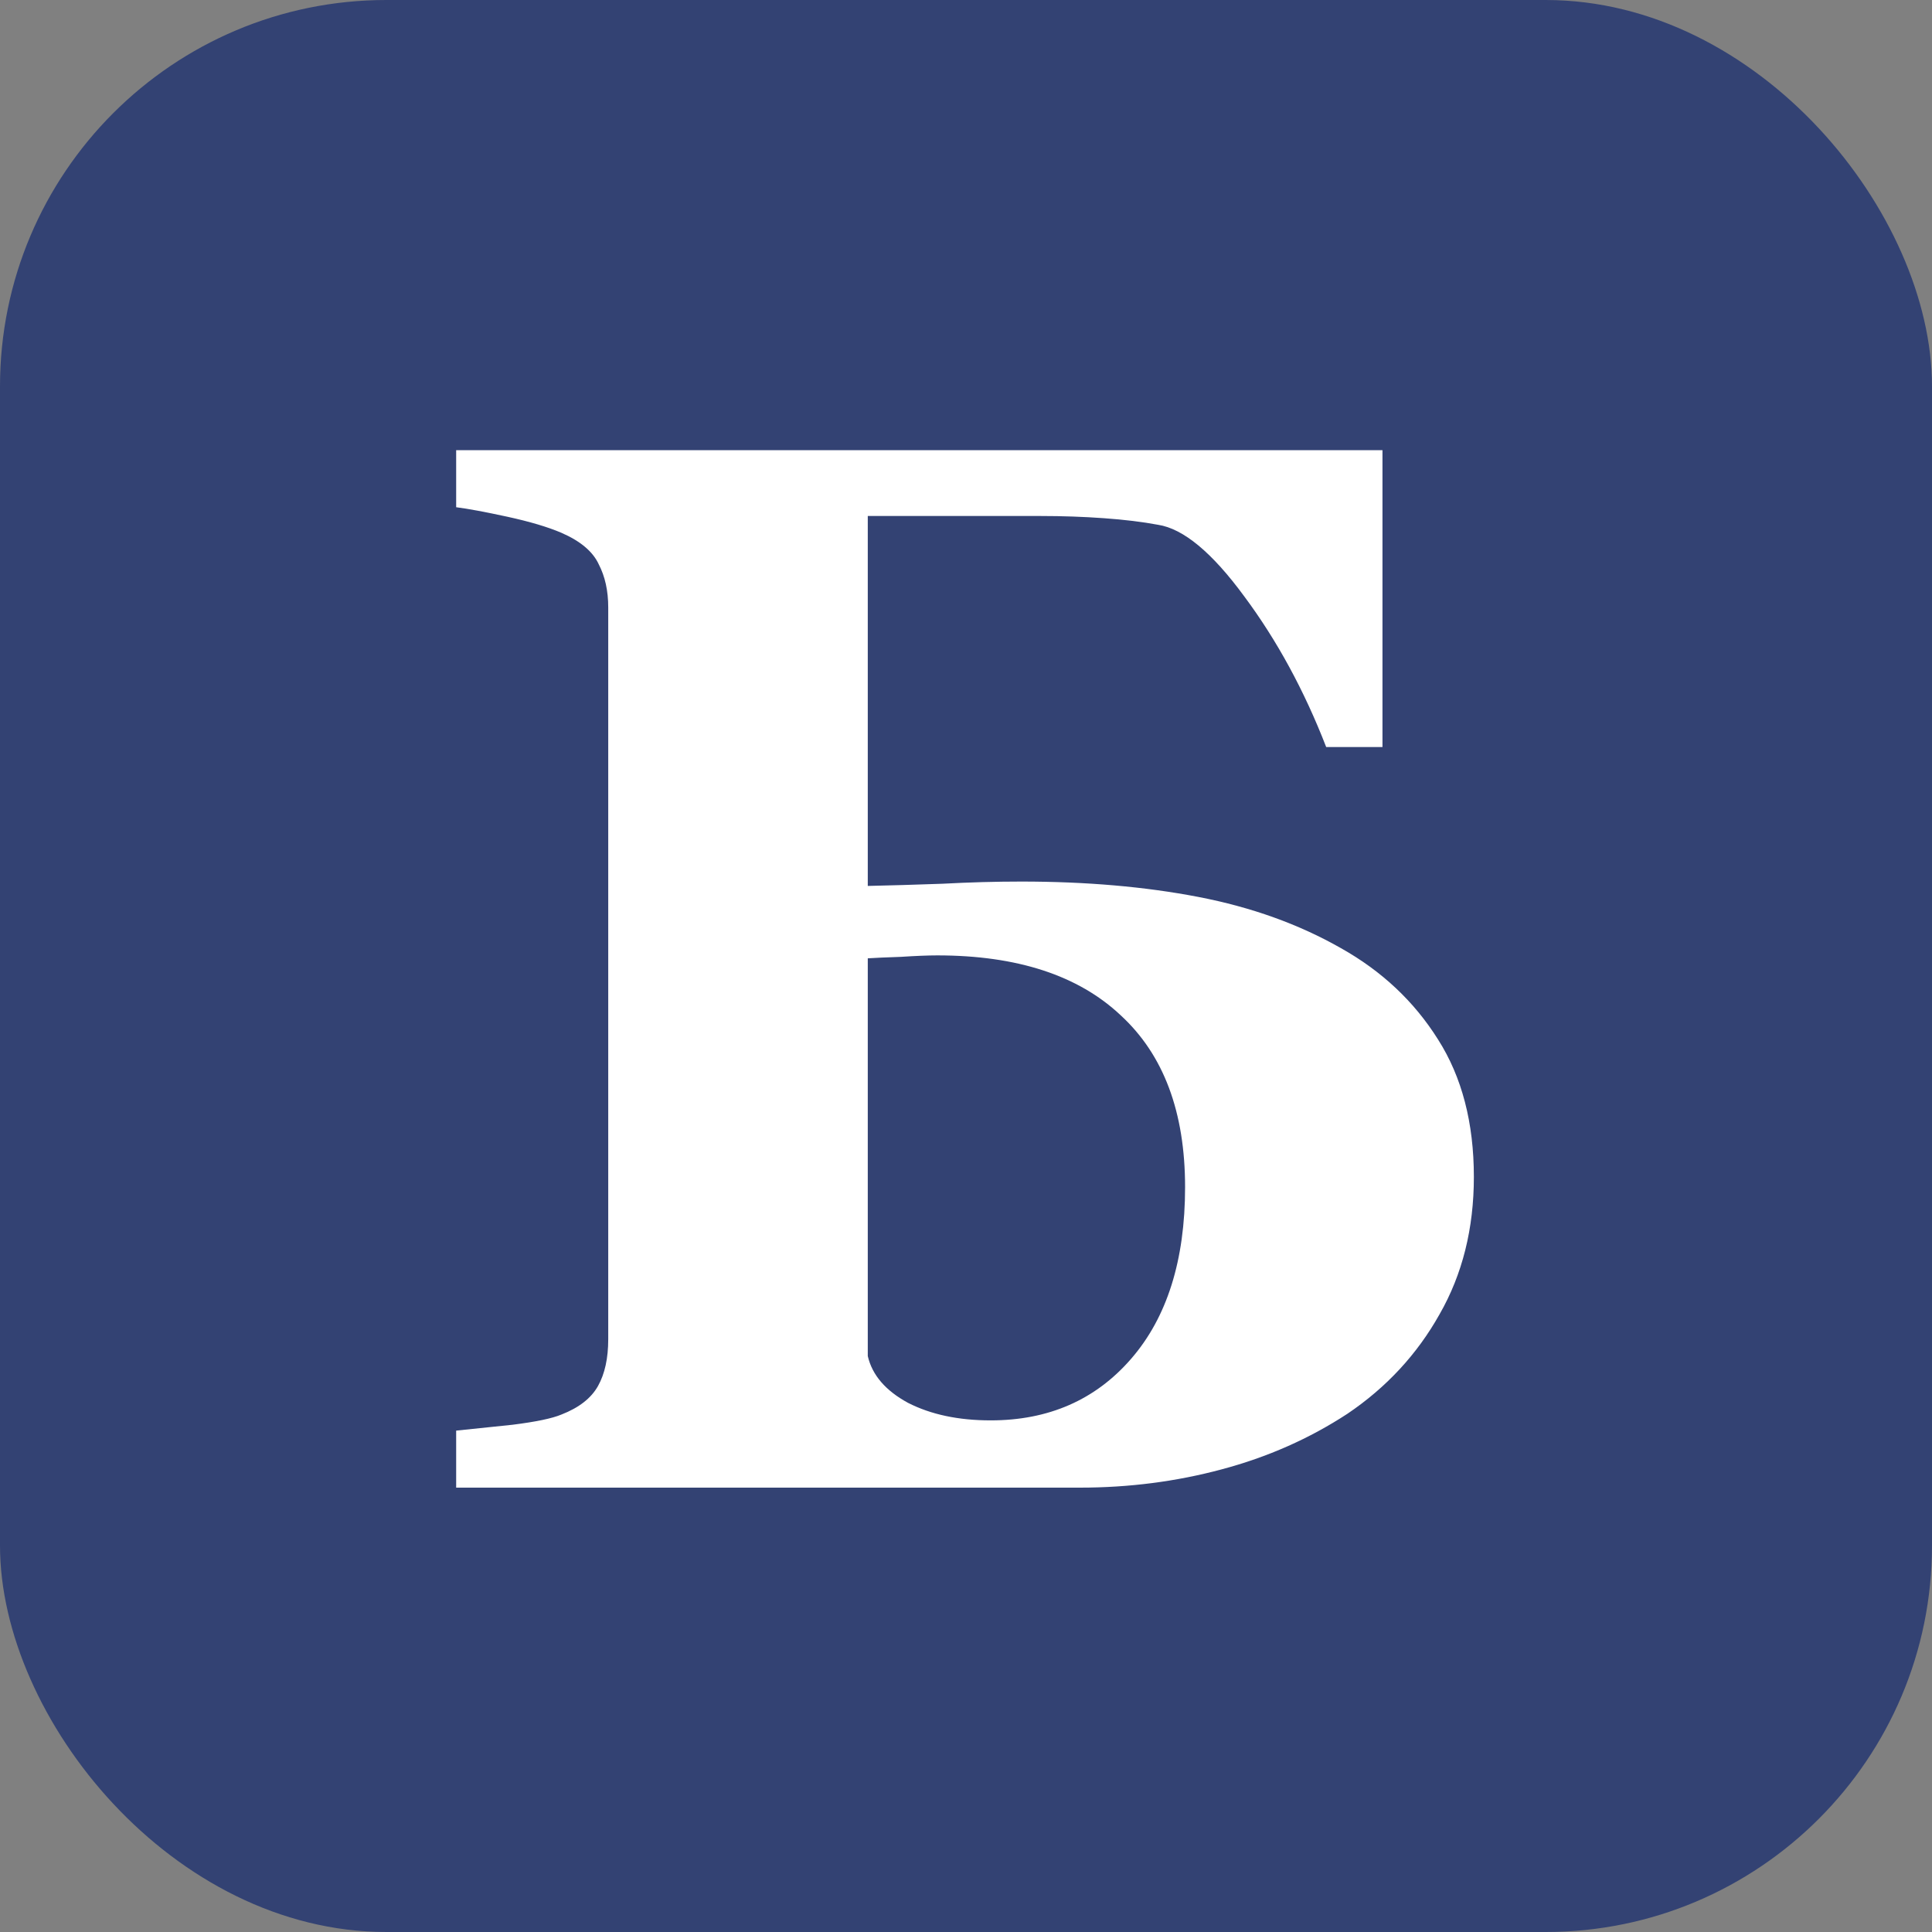
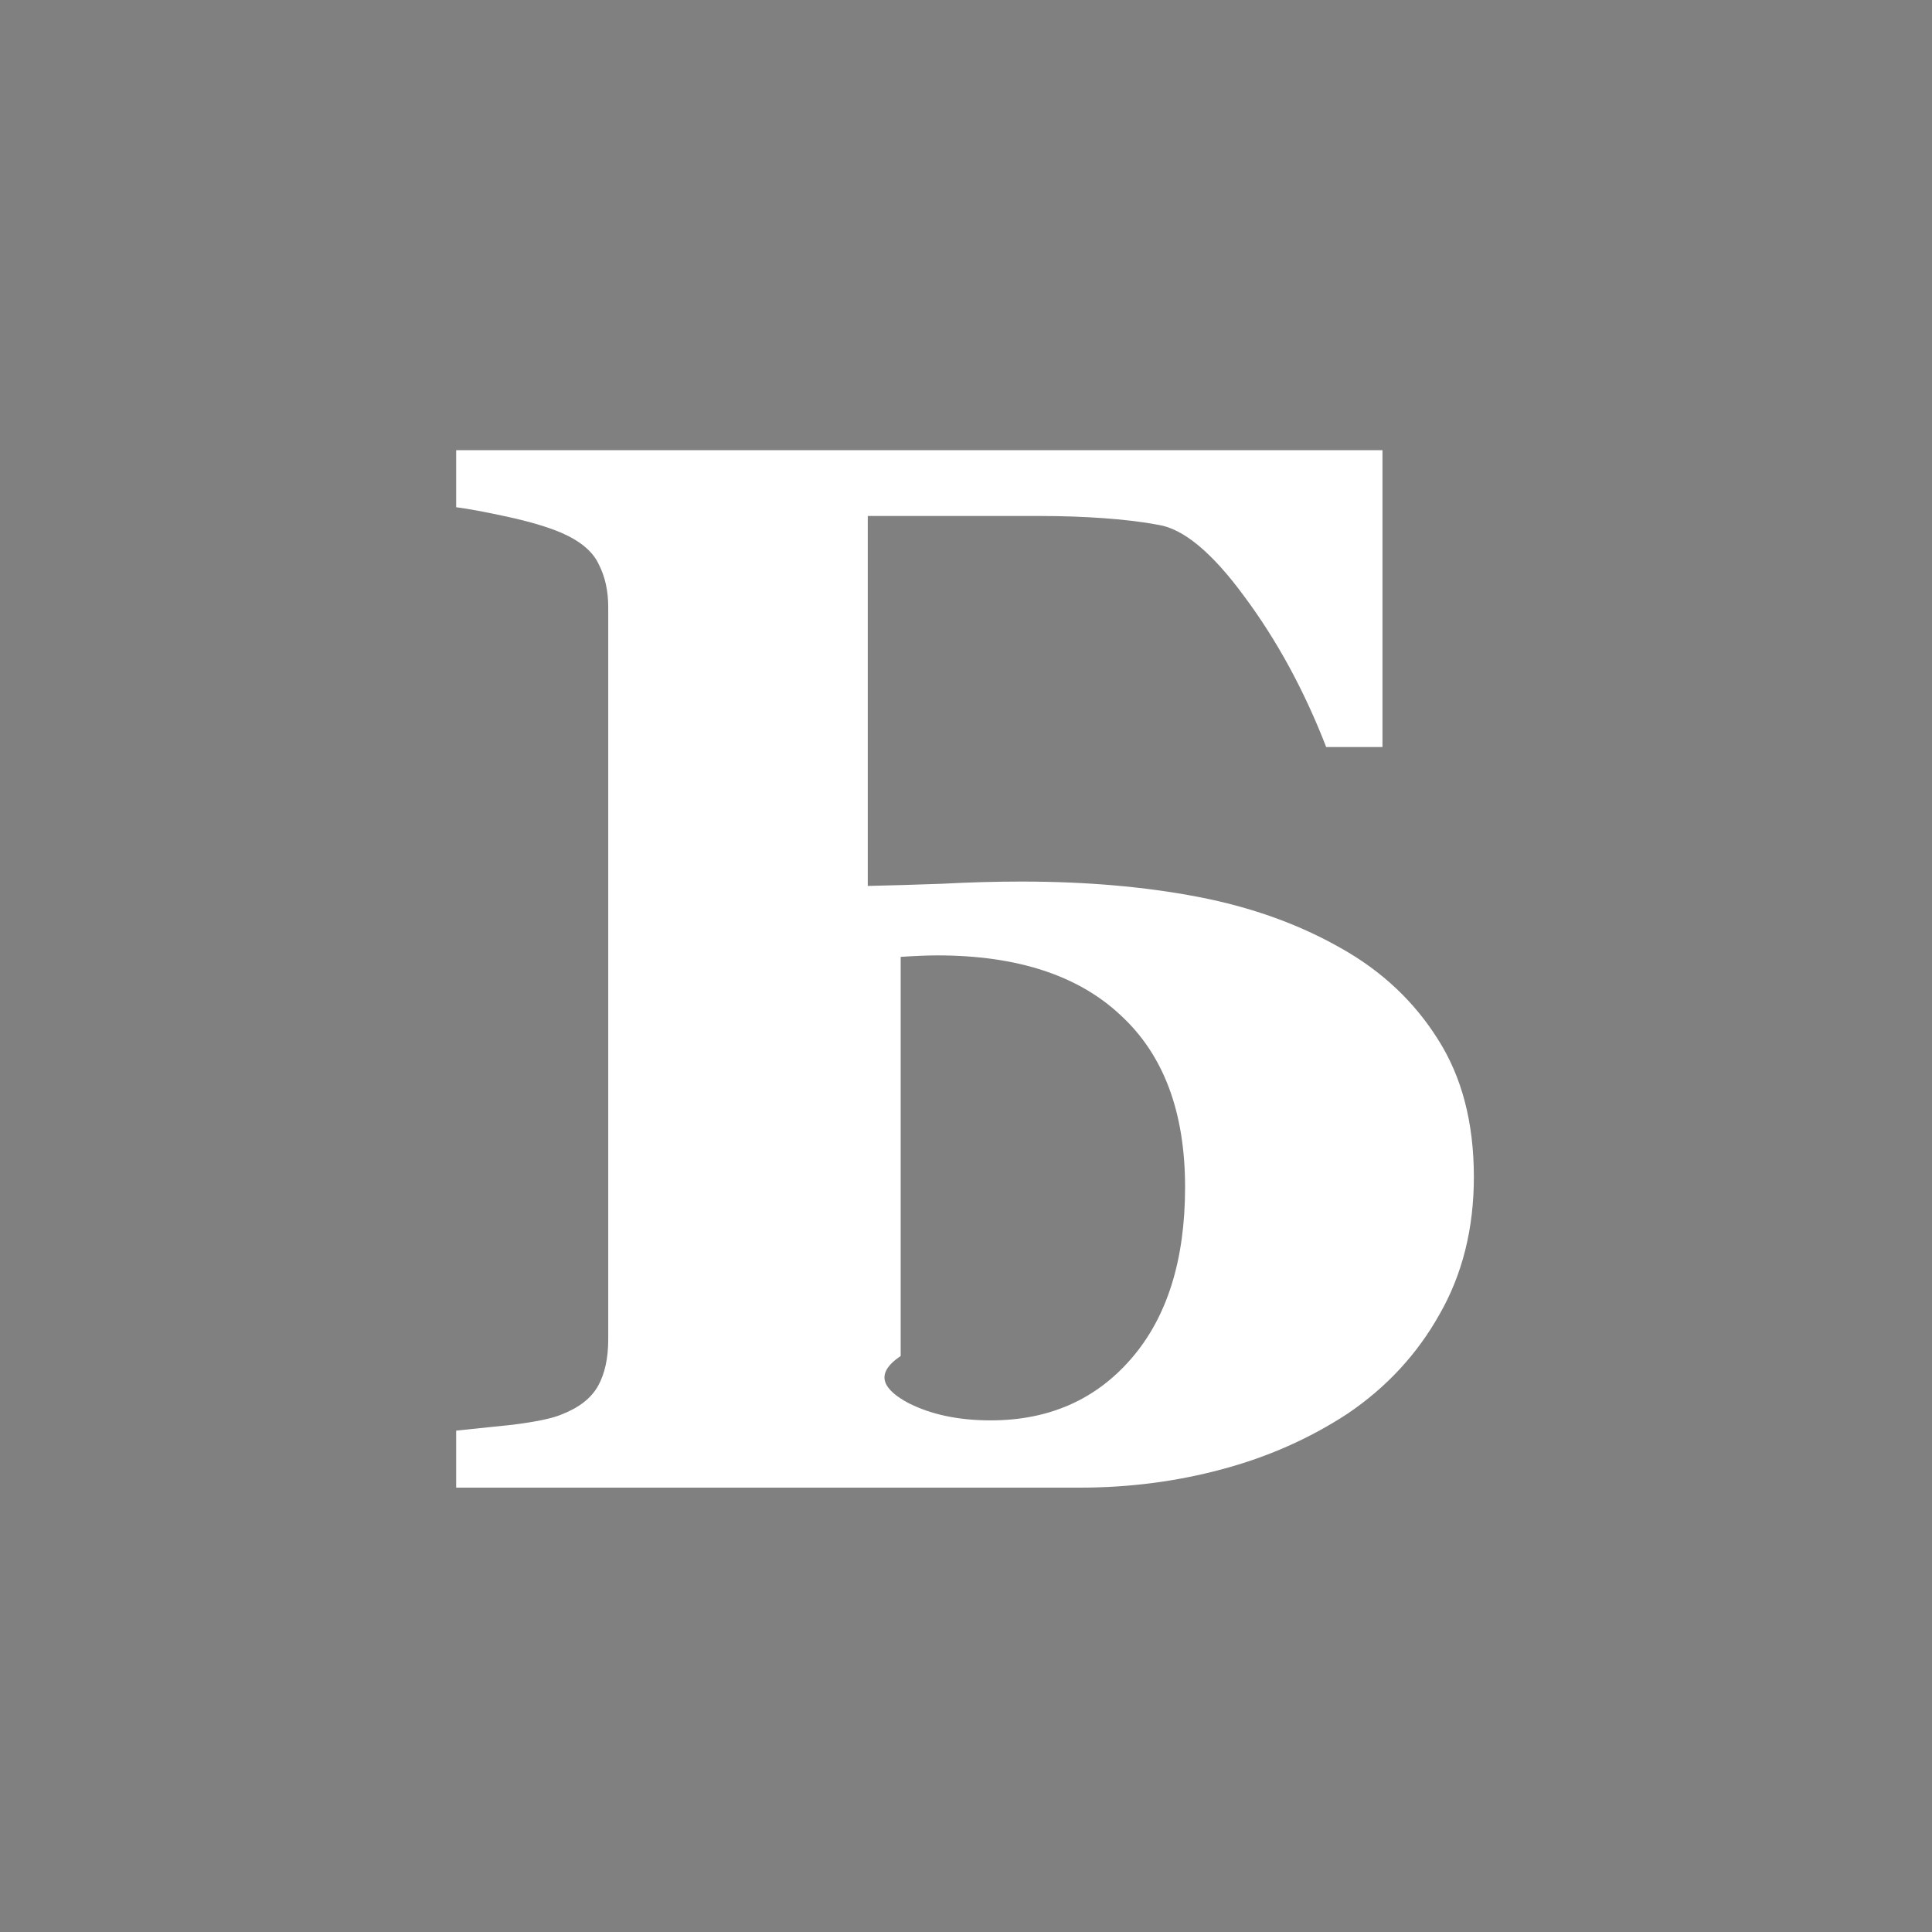
<svg xmlns="http://www.w3.org/2000/svg" width="200" height="200" viewBox="0 0 200 200" fill="none">
  <rect x="0" y="0" width="200" height="200" fill="#808080" stroke="none" />
-   <rect width="200" height="200" rx="40" fill="#334273" />
-   <path d="M122.679 122.894C122.679 115.124 120.459 109.195 116.019 105.108C111.629 100.971 105.297 98.902 97.022 98.902C96.063 98.902 94.802 98.953 93.238 99.054C91.724 99.104 90.589 99.155 89.832 99.205V140.377C90.286 142.345 91.674 143.959 93.995 145.221C96.366 146.432 99.217 147.037 102.547 147.037C108.551 147.037 113.395 144.918 117.078 140.68C120.812 136.391 122.679 130.462 122.679 122.894ZM152.574 121.834C152.574 127.183 151.388 131.926 149.017 136.063C146.696 140.2 143.517 143.631 139.48 146.356C135.545 148.929 131.206 150.847 126.463 152.108C121.771 153.369 116.876 154 111.78 154H47.222V148.097C48.685 147.945 50.628 147.743 53.05 147.491C55.472 147.188 57.162 146.835 58.121 146.432C59.937 145.725 61.198 144.741 61.905 143.48C62.611 142.219 62.964 140.604 62.964 138.636V62.877C62.964 61.161 62.636 59.673 61.98 58.412C61.375 57.1 60.088 56.015 58.121 55.157C56.708 54.552 54.841 53.997 52.52 53.492C50.199 52.988 48.433 52.66 47.222 52.508V46.605H143.113V77.332H137.286C135.015 71.48 132.19 66.283 128.809 61.742C125.479 57.201 122.502 54.728 119.878 54.325C118.264 54.022 116.397 53.795 114.278 53.644C112.159 53.492 109.989 53.416 107.769 53.416H89.832V91.712C92.153 91.662 94.726 91.586 97.552 91.485C100.377 91.334 103.102 91.258 105.726 91.258C112.436 91.258 118.541 91.788 124.041 92.848C129.541 93.907 134.46 95.673 138.799 98.145C143.038 100.517 146.393 103.67 148.865 107.606C151.338 111.491 152.574 116.234 152.574 121.834Z" fill="white" />
+   <path d="M122.679 122.894C122.679 115.124 120.459 109.195 116.019 105.108C111.629 100.971 105.297 98.902 97.022 98.902C96.063 98.902 94.802 98.953 93.238 99.054V140.377C90.286 142.345 91.674 143.959 93.995 145.221C96.366 146.432 99.217 147.037 102.547 147.037C108.551 147.037 113.395 144.918 117.078 140.68C120.812 136.391 122.679 130.462 122.679 122.894ZM152.574 121.834C152.574 127.183 151.388 131.926 149.017 136.063C146.696 140.2 143.517 143.631 139.48 146.356C135.545 148.929 131.206 150.847 126.463 152.108C121.771 153.369 116.876 154 111.78 154H47.222V148.097C48.685 147.945 50.628 147.743 53.05 147.491C55.472 147.188 57.162 146.835 58.121 146.432C59.937 145.725 61.198 144.741 61.905 143.48C62.611 142.219 62.964 140.604 62.964 138.636V62.877C62.964 61.161 62.636 59.673 61.98 58.412C61.375 57.1 60.088 56.015 58.121 55.157C56.708 54.552 54.841 53.997 52.52 53.492C50.199 52.988 48.433 52.66 47.222 52.508V46.605H143.113V77.332H137.286C135.015 71.48 132.19 66.283 128.809 61.742C125.479 57.201 122.502 54.728 119.878 54.325C118.264 54.022 116.397 53.795 114.278 53.644C112.159 53.492 109.989 53.416 107.769 53.416H89.832V91.712C92.153 91.662 94.726 91.586 97.552 91.485C100.377 91.334 103.102 91.258 105.726 91.258C112.436 91.258 118.541 91.788 124.041 92.848C129.541 93.907 134.46 95.673 138.799 98.145C143.038 100.517 146.393 103.67 148.865 107.606C151.338 111.491 152.574 116.234 152.574 121.834Z" fill="white" />
</svg>